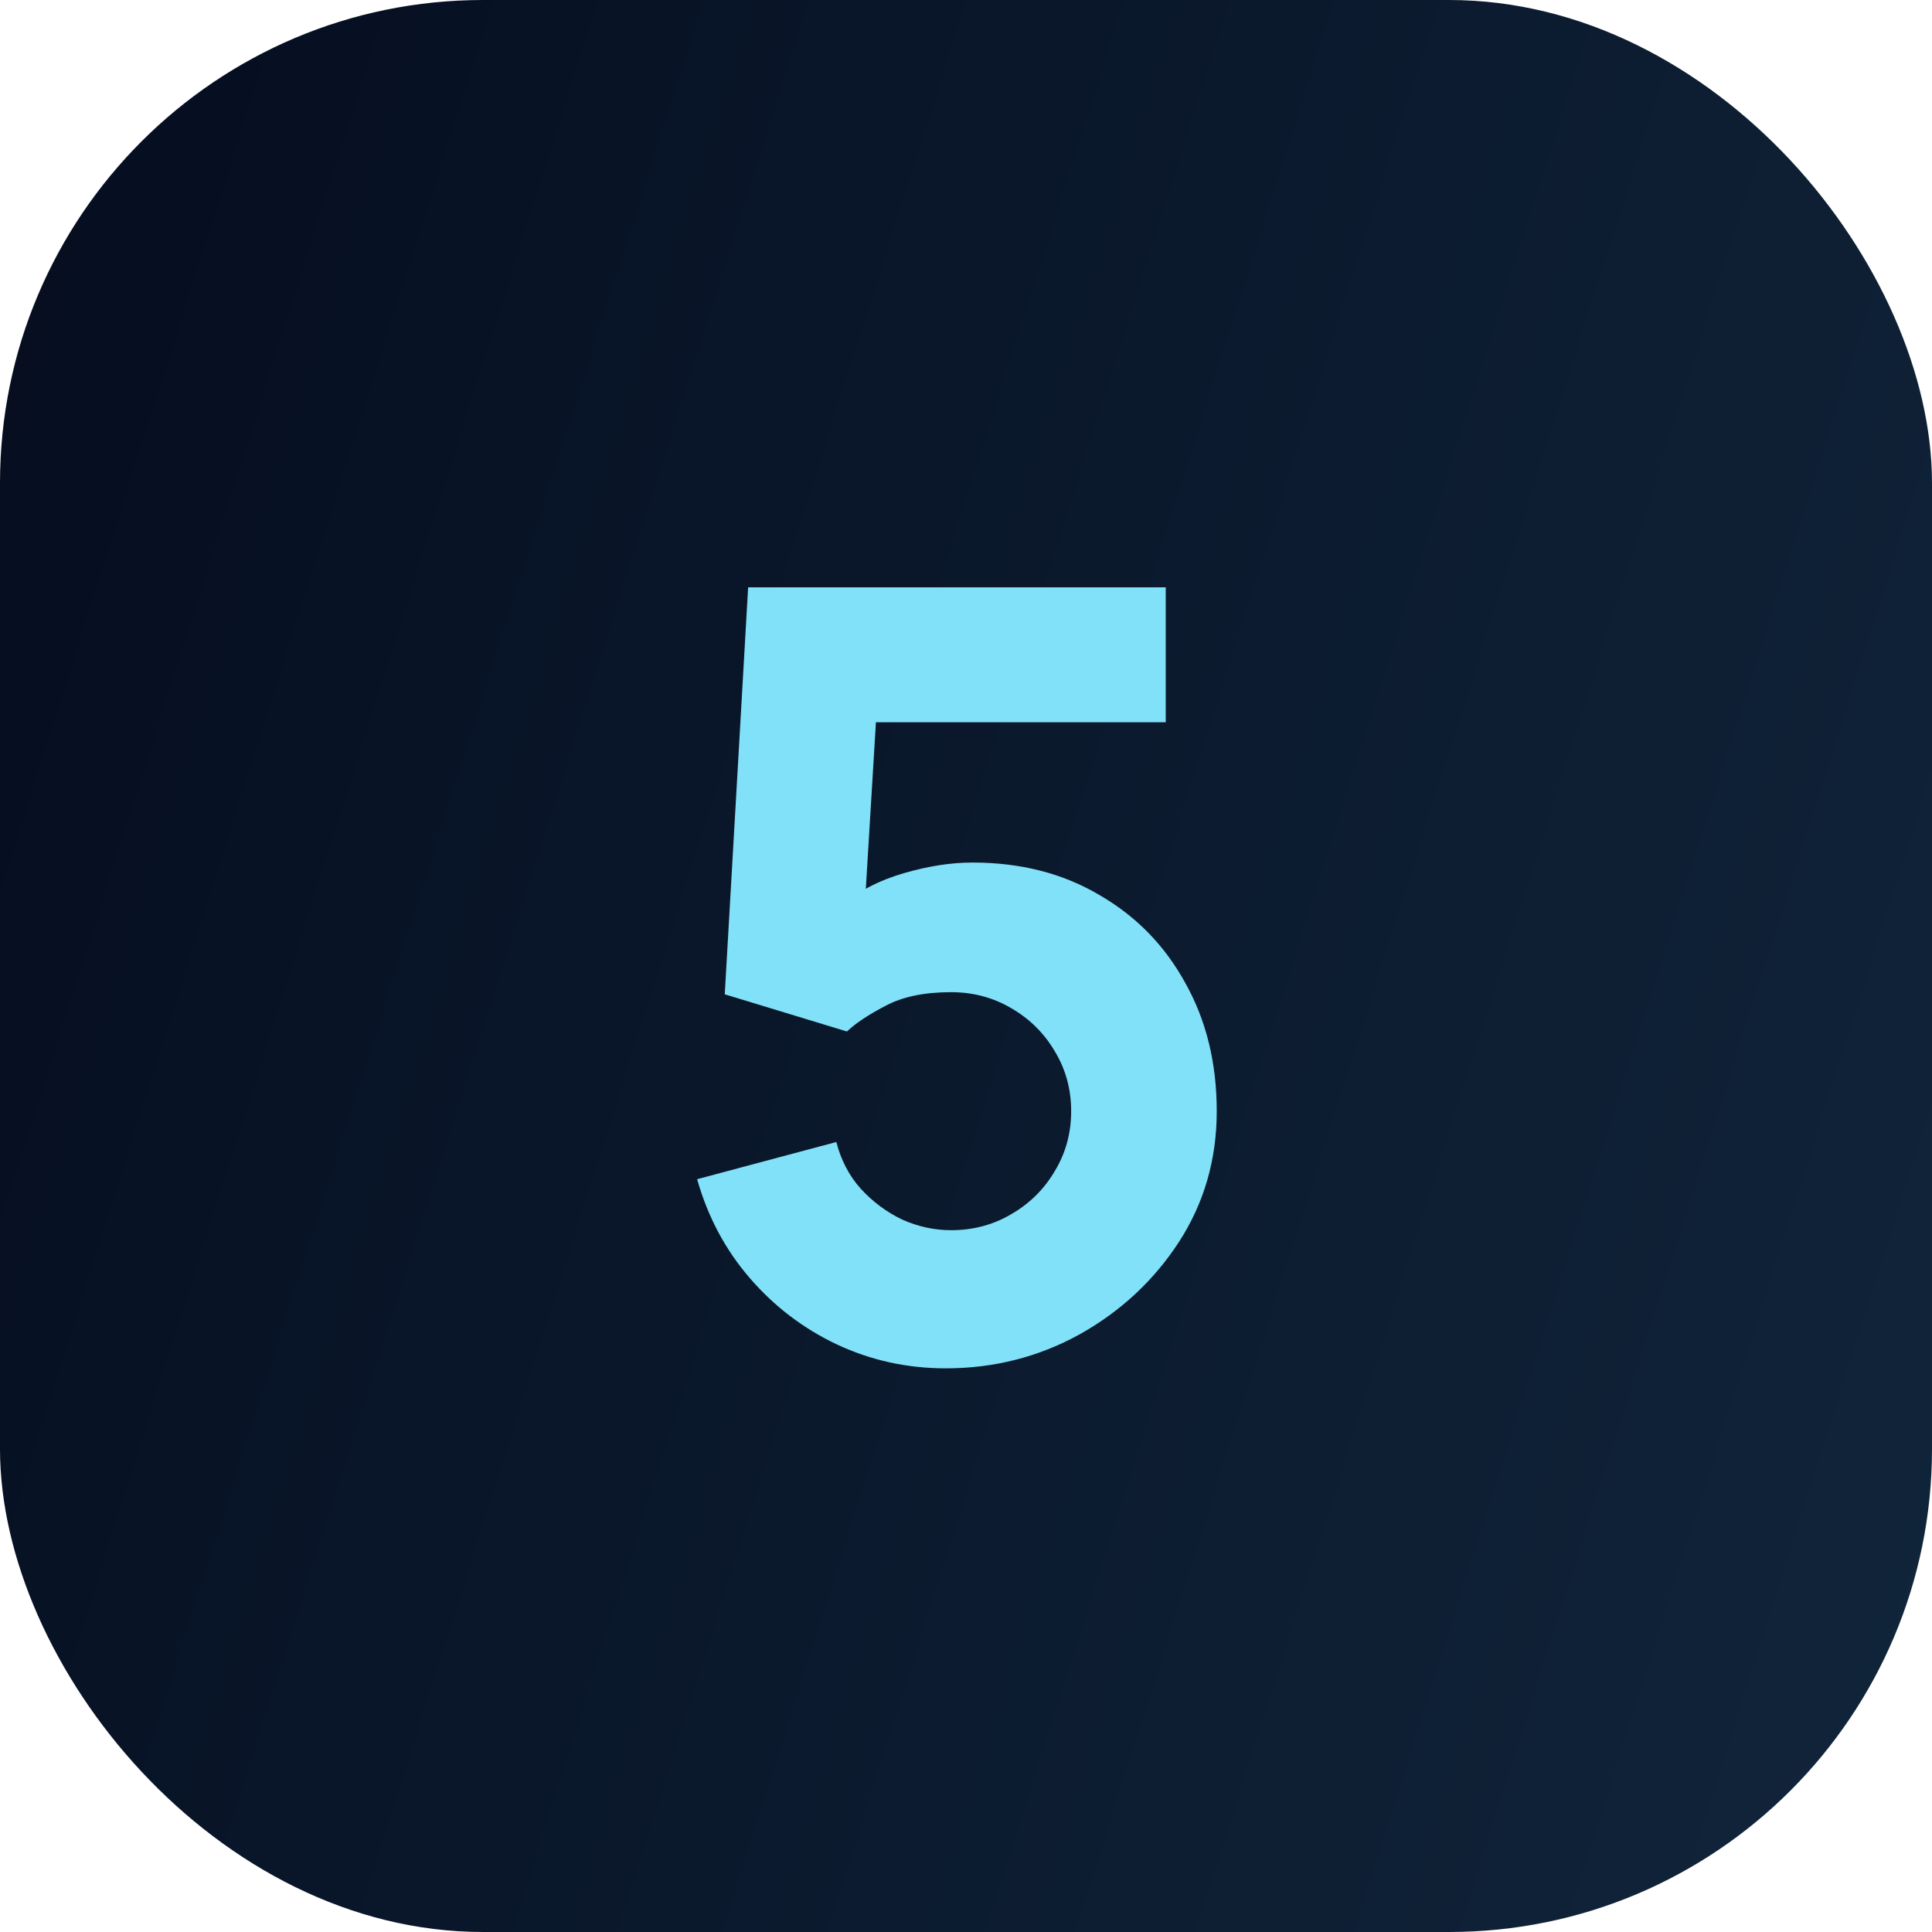
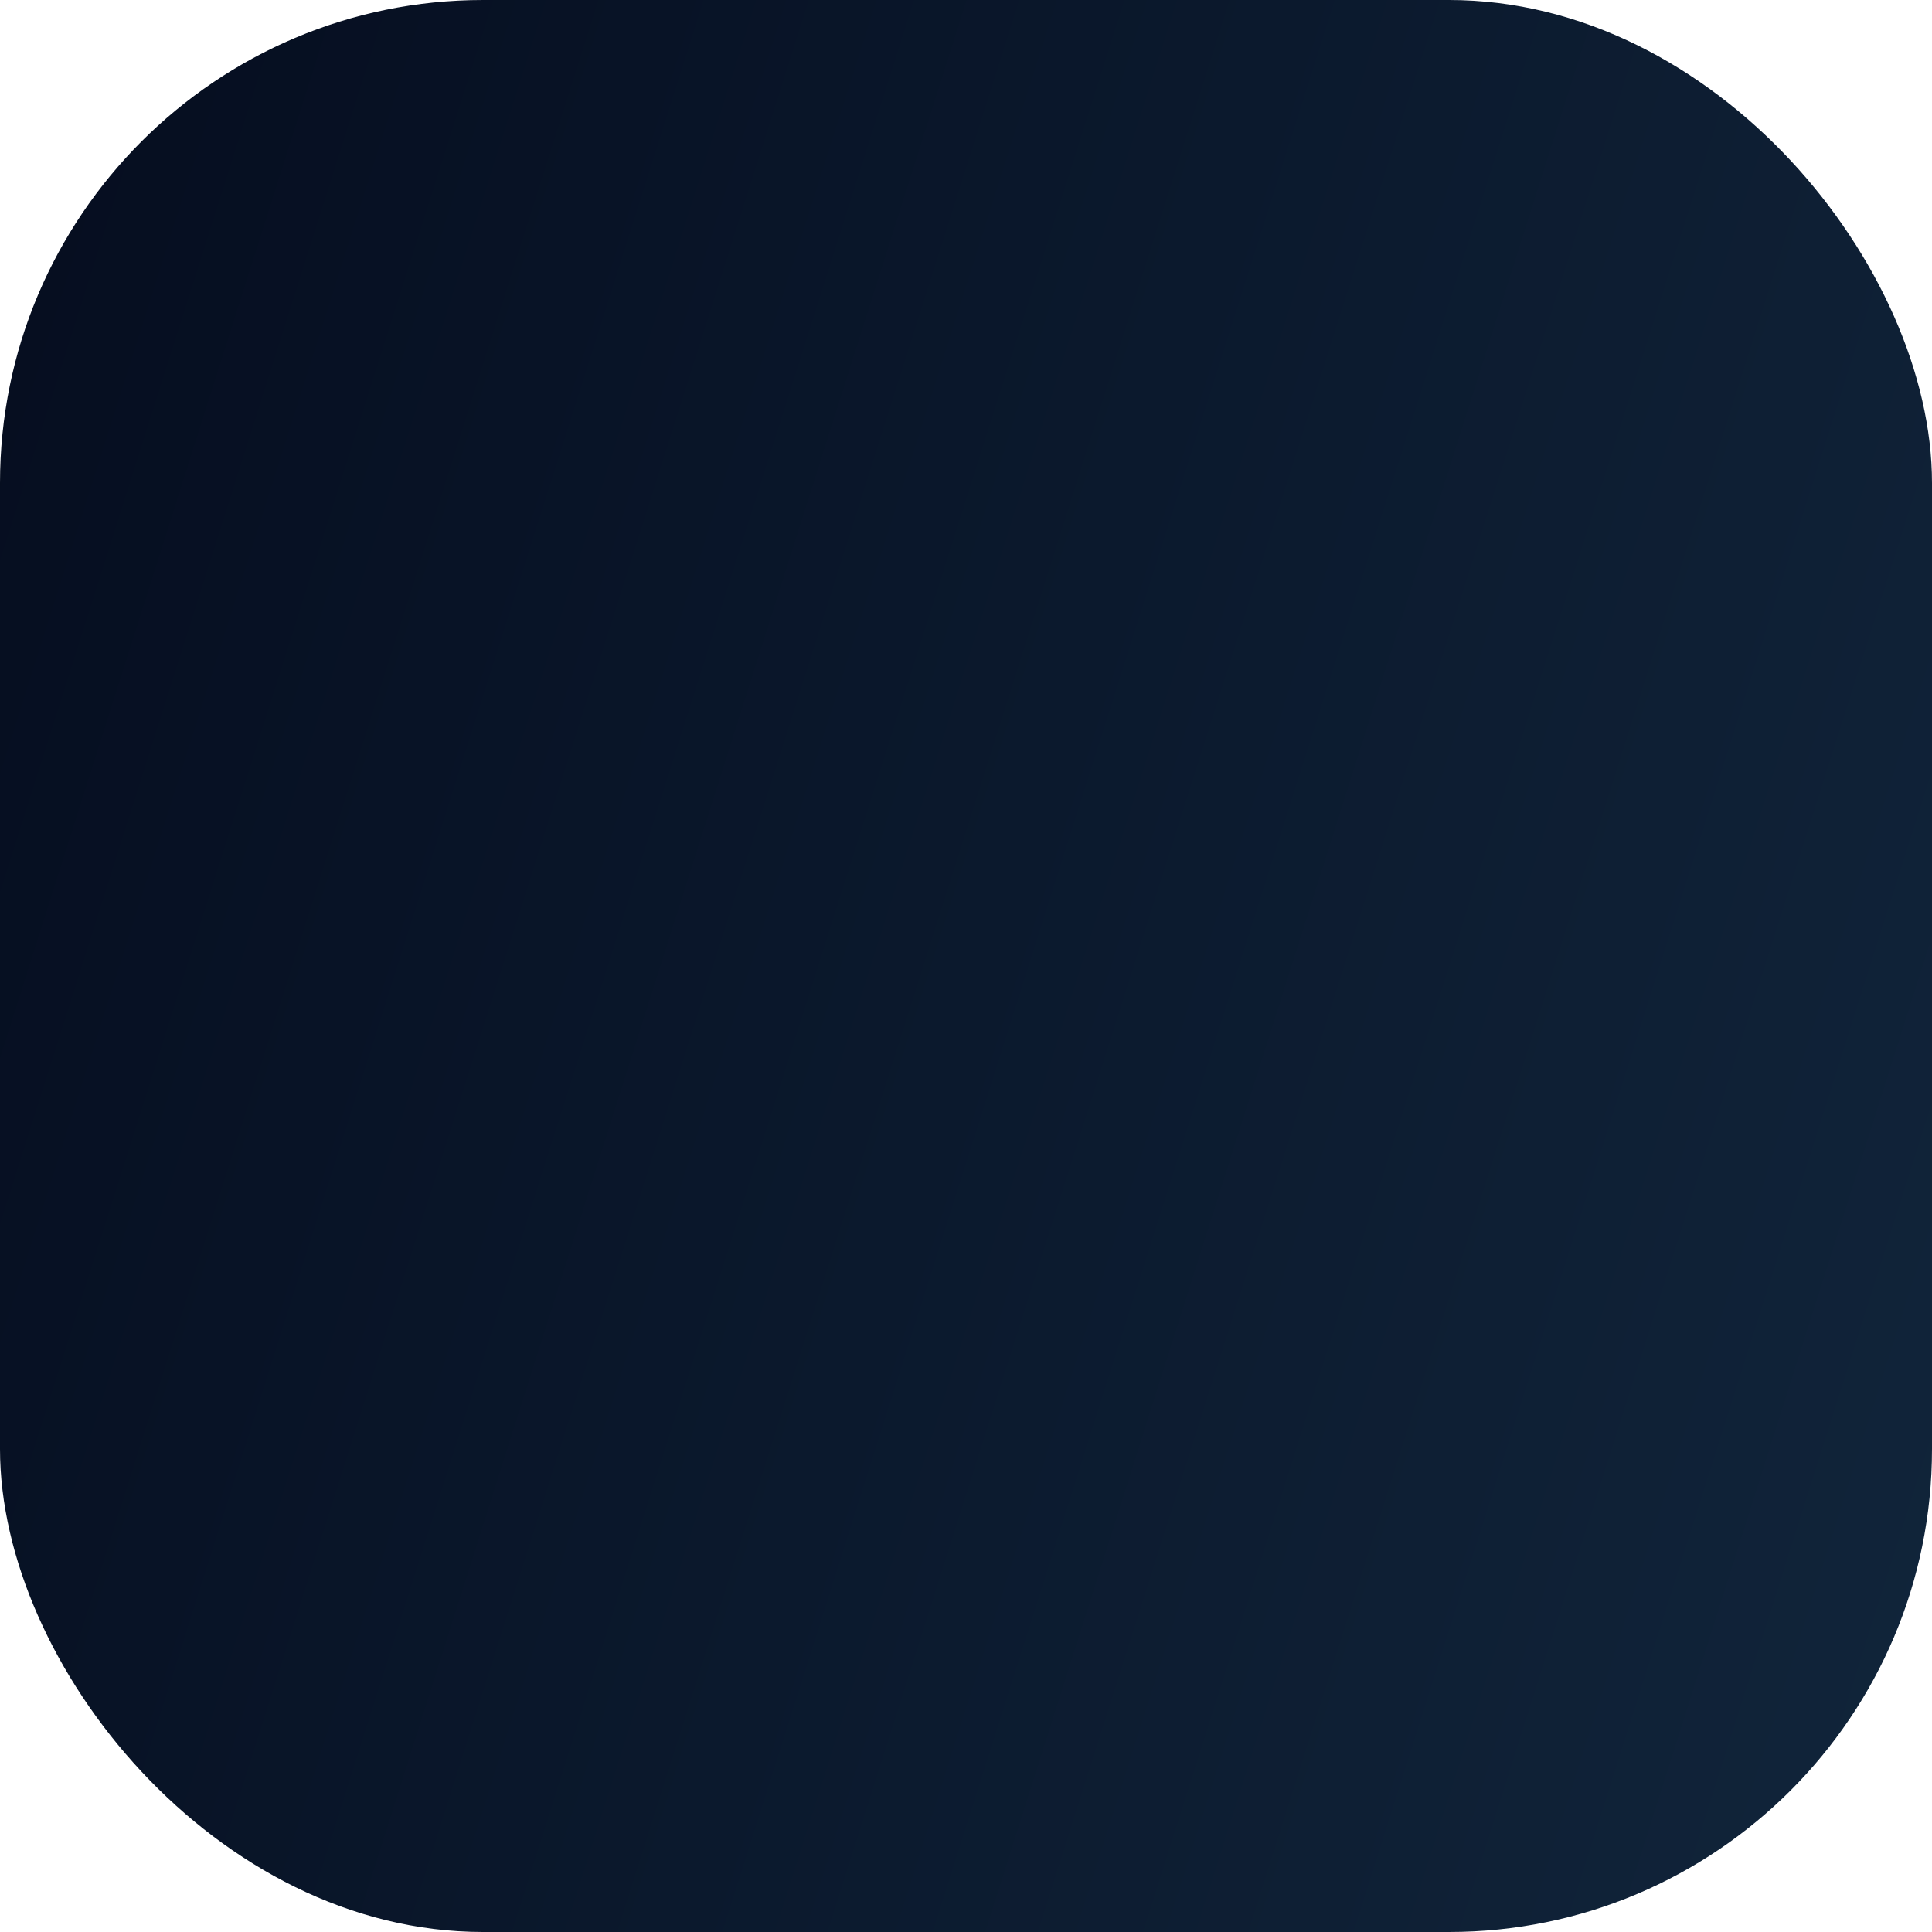
<svg xmlns="http://www.w3.org/2000/svg" width="60" height="60" viewBox="0 0 60 60" fill="none">
  <rect width="60" height="60" rx="15" fill="url(#paint0_linear_464_695)" />
-   <path d="M29.372 42.495C28.173 42.495 27.046 42.248 25.989 41.752C24.945 41.258 24.043 40.57 23.284 39.69C22.524 38.81 21.98 37.787 21.65 36.621L25.973 35.466C26.116 36.027 26.369 36.511 26.732 36.918C27.106 37.325 27.535 37.644 28.019 37.875C28.514 38.095 29.02 38.205 29.537 38.205C30.219 38.205 30.84 38.04 31.401 37.71C31.974 37.38 32.425 36.934 32.755 36.373C33.096 35.812 33.266 35.191 33.266 34.509C33.266 33.827 33.096 33.206 32.755 32.645C32.425 32.084 31.974 31.638 31.401 31.308C30.84 30.978 30.219 30.813 29.537 30.813C28.701 30.813 28.019 30.956 27.491 31.242C26.963 31.517 26.567 31.781 26.303 32.034L22.508 30.879L23.234 18.24H36.203V22.431H25.709L27.293 20.946L26.798 29.097L26.039 28.173C26.633 27.689 27.309 27.337 28.069 27.117C28.828 26.897 29.537 26.787 30.197 26.787C31.693 26.787 33.008 27.122 34.141 27.794C35.285 28.453 36.175 29.366 36.813 30.532C37.462 31.688 37.787 33.013 37.787 34.509C37.787 36.005 37.397 37.358 36.615 38.568C35.834 39.767 34.806 40.724 33.53 41.439C32.254 42.143 30.868 42.495 29.372 42.495Z" fill="#81E1F8" />
  <defs>
    <linearGradient id="paint0_linear_464_695" x1="-1.64009e-07" y1="1.943" x2="71.245" y2="24.531" gradientUnits="userSpaceOnUse">
      <stop stop-color="#050D1F" />
      <stop offset="1" stop-color="#11253B" />
    </linearGradient>
  </defs>
</svg>